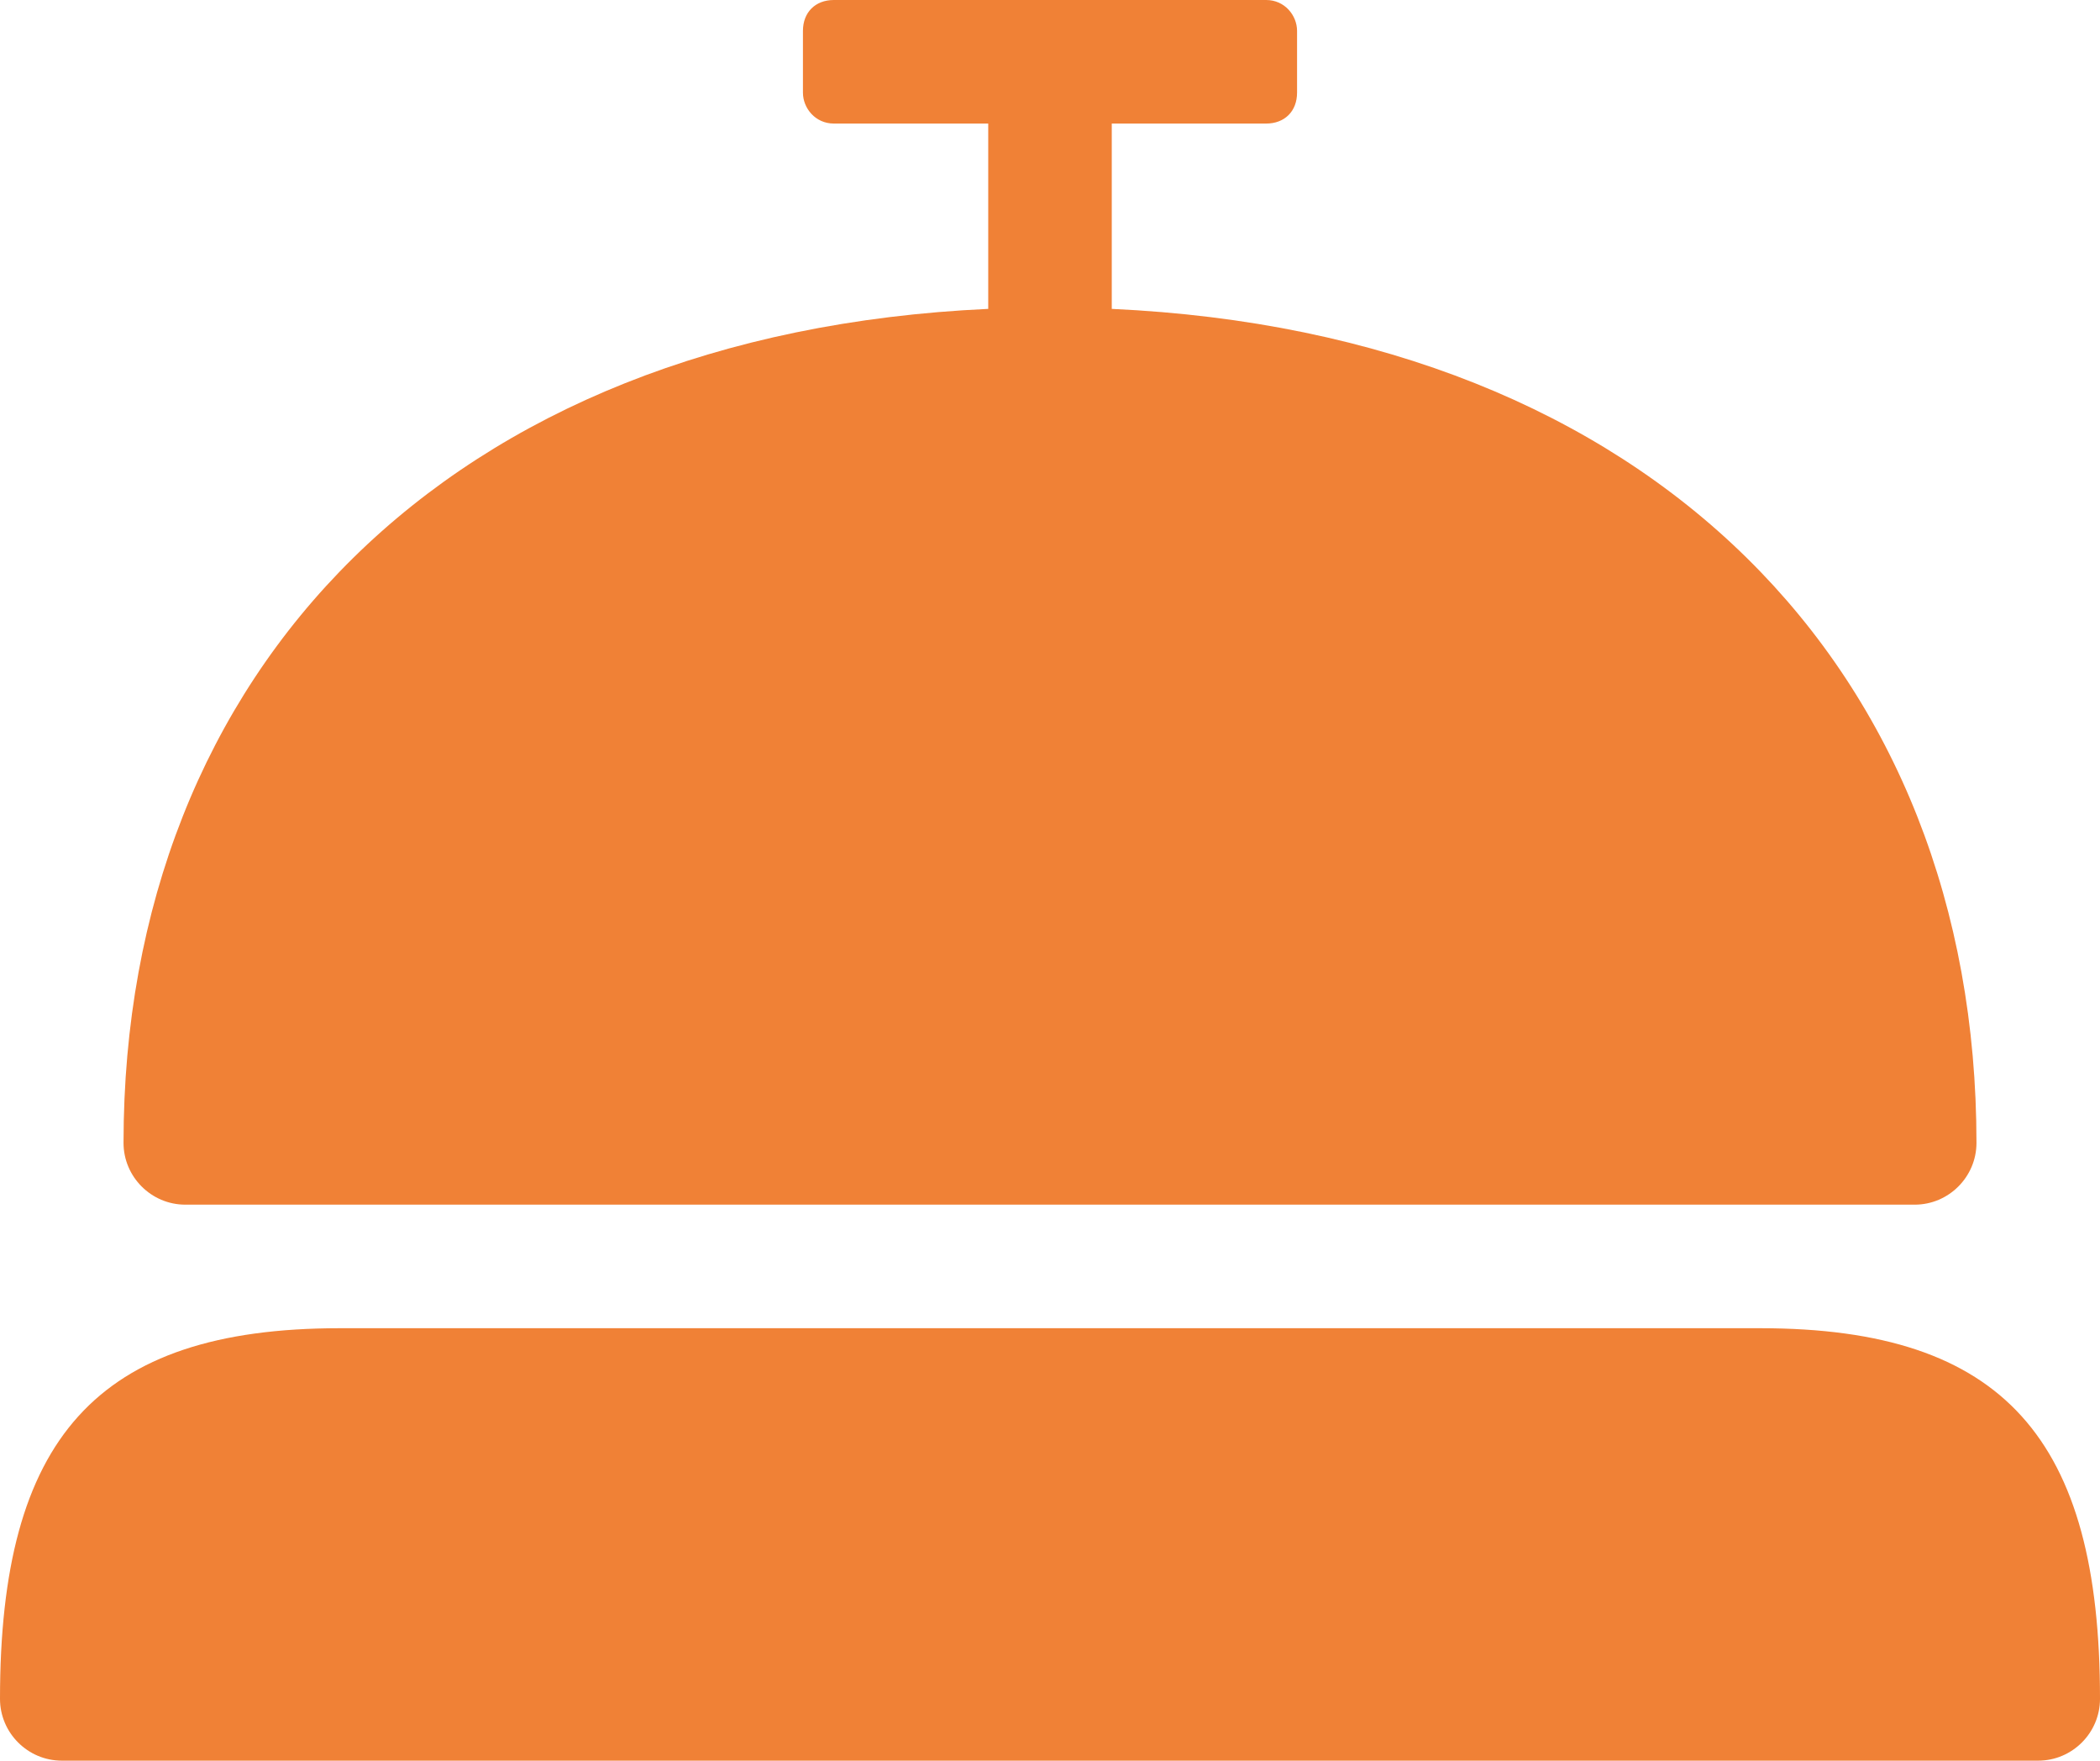
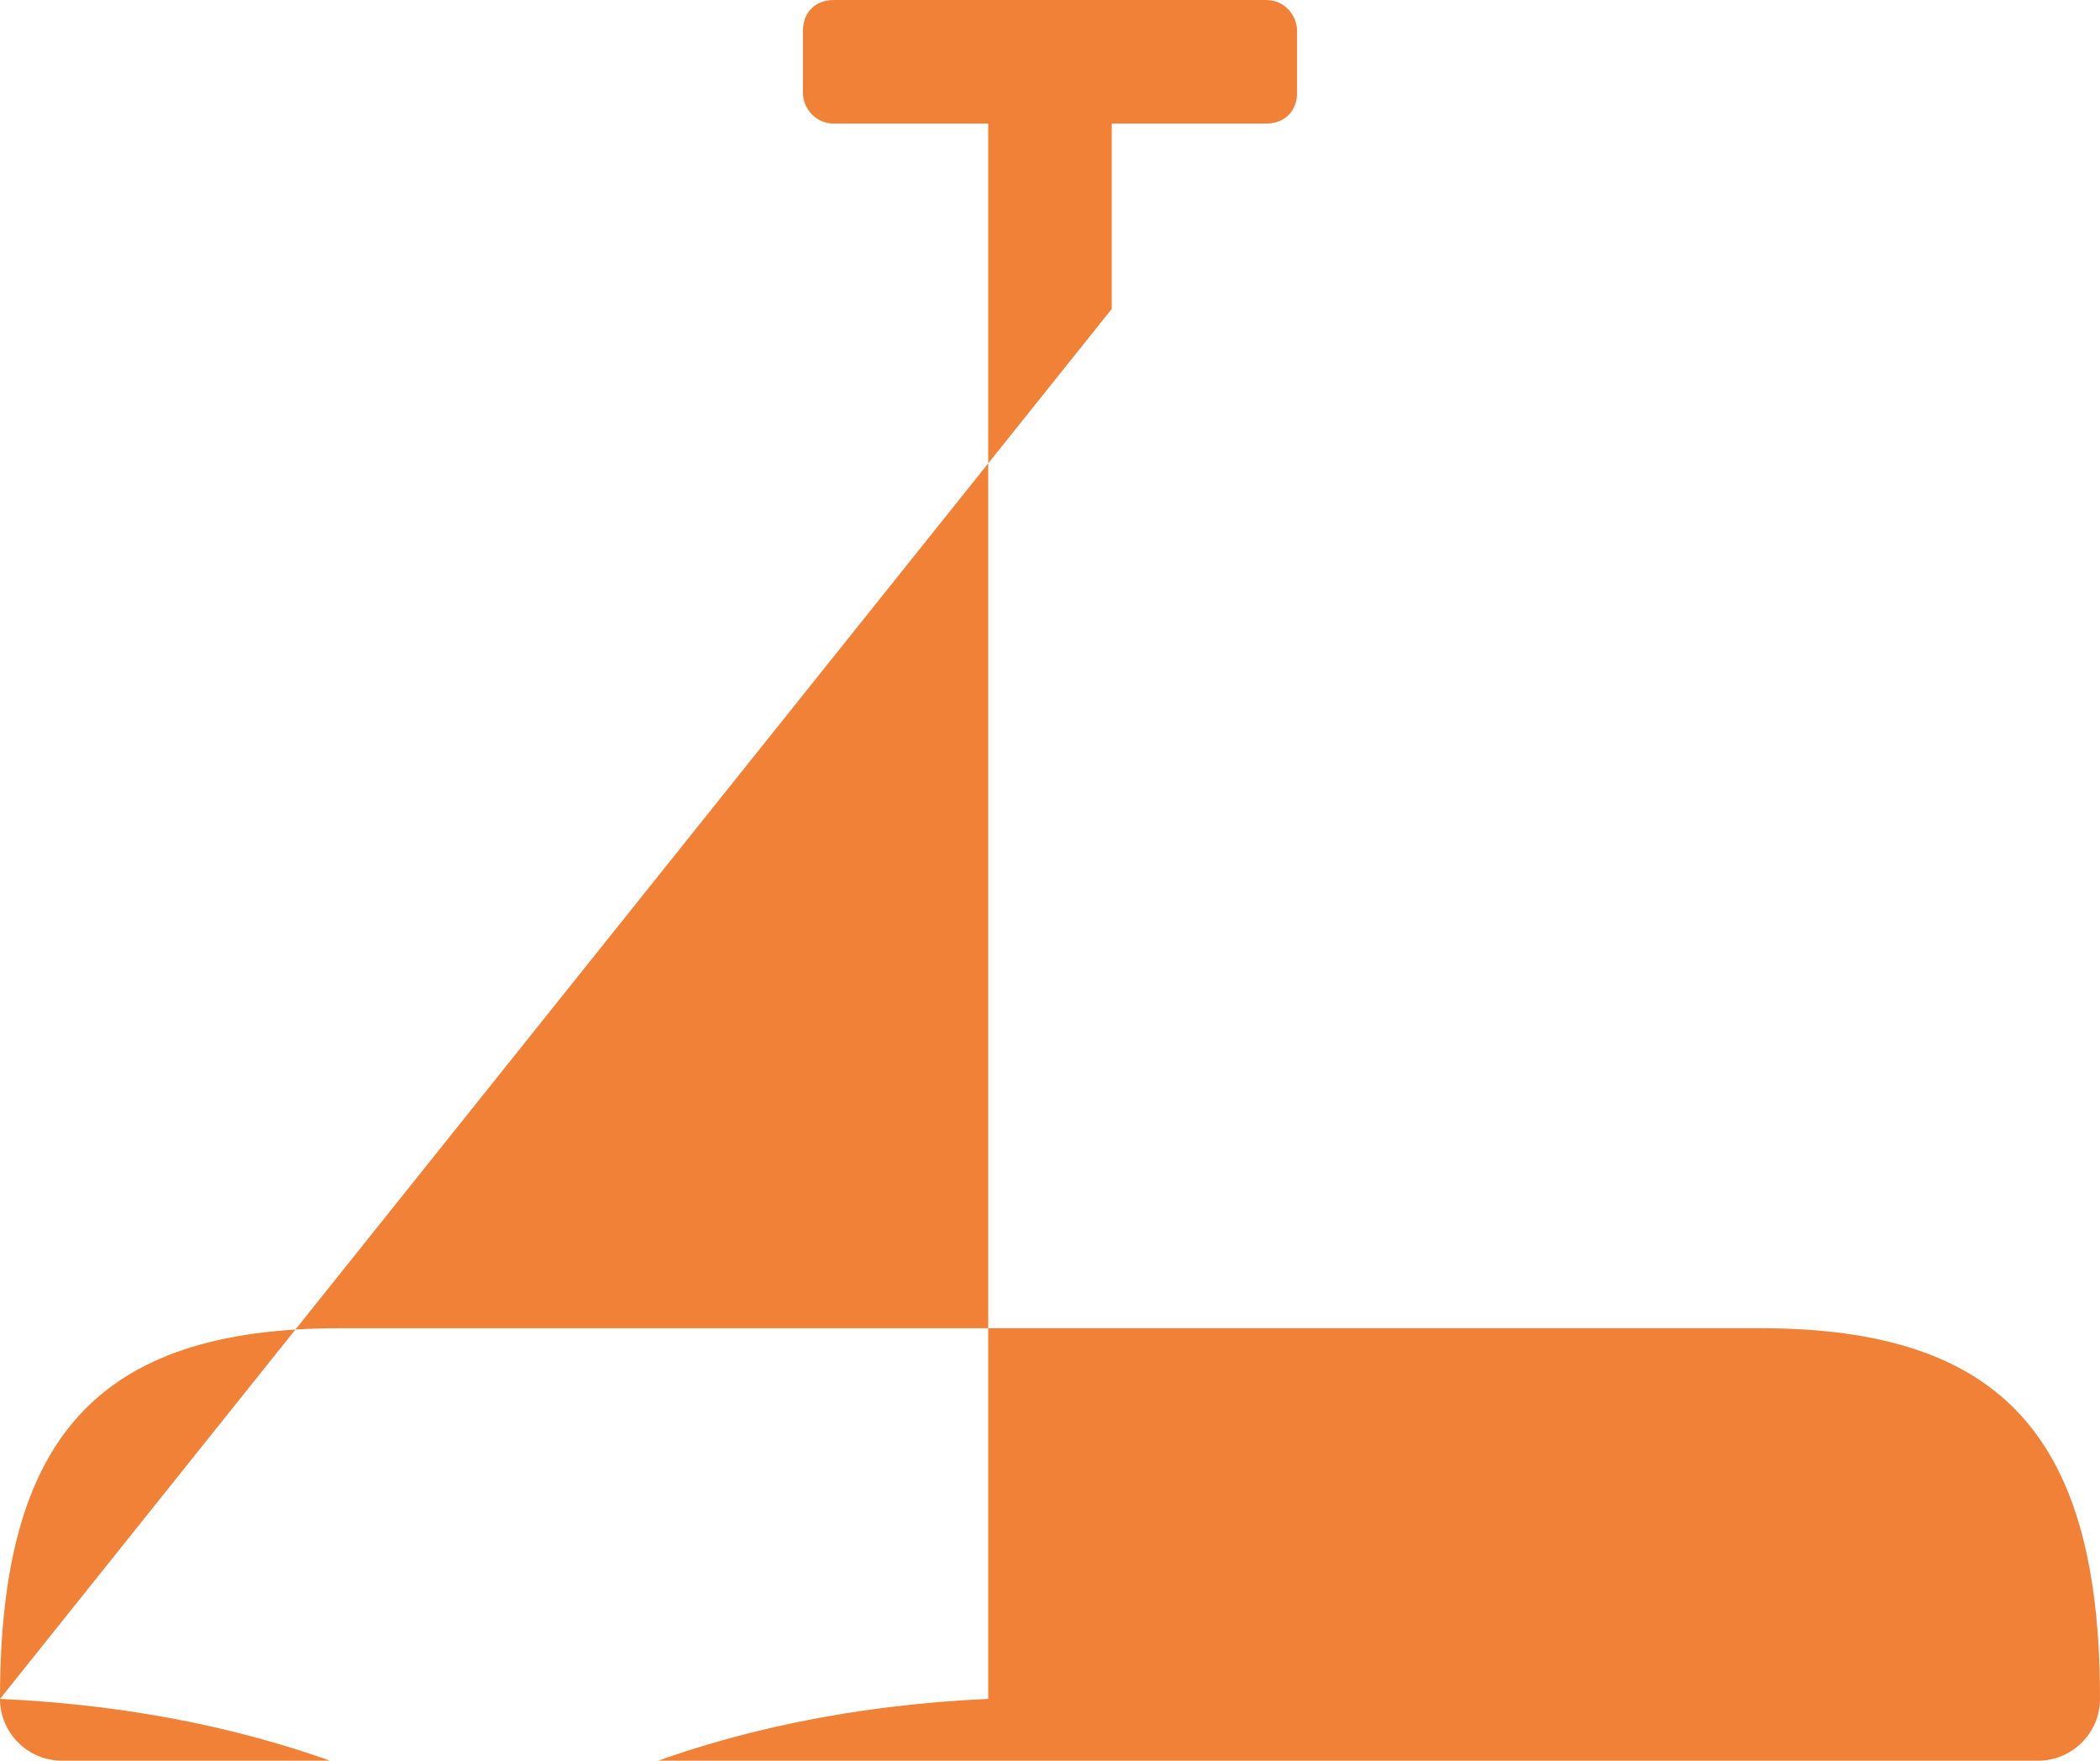
<svg xmlns="http://www.w3.org/2000/svg" version="1.1" id="Capa_1" x="0px" y="0px" viewBox="0 0 68 57" style="enable-background:new 0 0 68 57;" xml:space="preserve">
  <style type="text/css">
	.st0{fill-rule:evenodd;clip-rule:evenodd;fill:#F08136;}
</style>
-   <path class="st0" d="M0,55c0,1.1,0.9,2,2,2h64c1.1,0,2-0.9,2-2c0-8.4-3.1-12-11-12H11C3.1,43,0,46.6,0,55z M36,10  c17.5,0.8,28,11.7,28,27c0,1.1-0.9,2-2,2H6c-1.1,0-2-0.9-2-2c0-15.3,10.5-26.2,28-27V4h-5c-0.6,0-1-0.5-1-1V1c0-0.6,0.4-1,1-1h14  c0.6,0,1,0.5,1,1v2c0,0.6-0.4,1-1,1h-5V10L36,10z" />
+   <path class="st0" d="M0,55c0,1.1,0.9,2,2,2h64c1.1,0,2-0.9,2-2c0-8.4-3.1-12-11-12H11C3.1,43,0,46.6,0,55z c17.5,0.8,28,11.7,28,27c0,1.1-0.9,2-2,2H6c-1.1,0-2-0.9-2-2c0-15.3,10.5-26.2,28-27V4h-5c-0.6,0-1-0.5-1-1V1c0-0.6,0.4-1,1-1h14  c0.6,0,1,0.5,1,1v2c0,0.6-0.4,1-1,1h-5V10L36,10z" />
</svg>